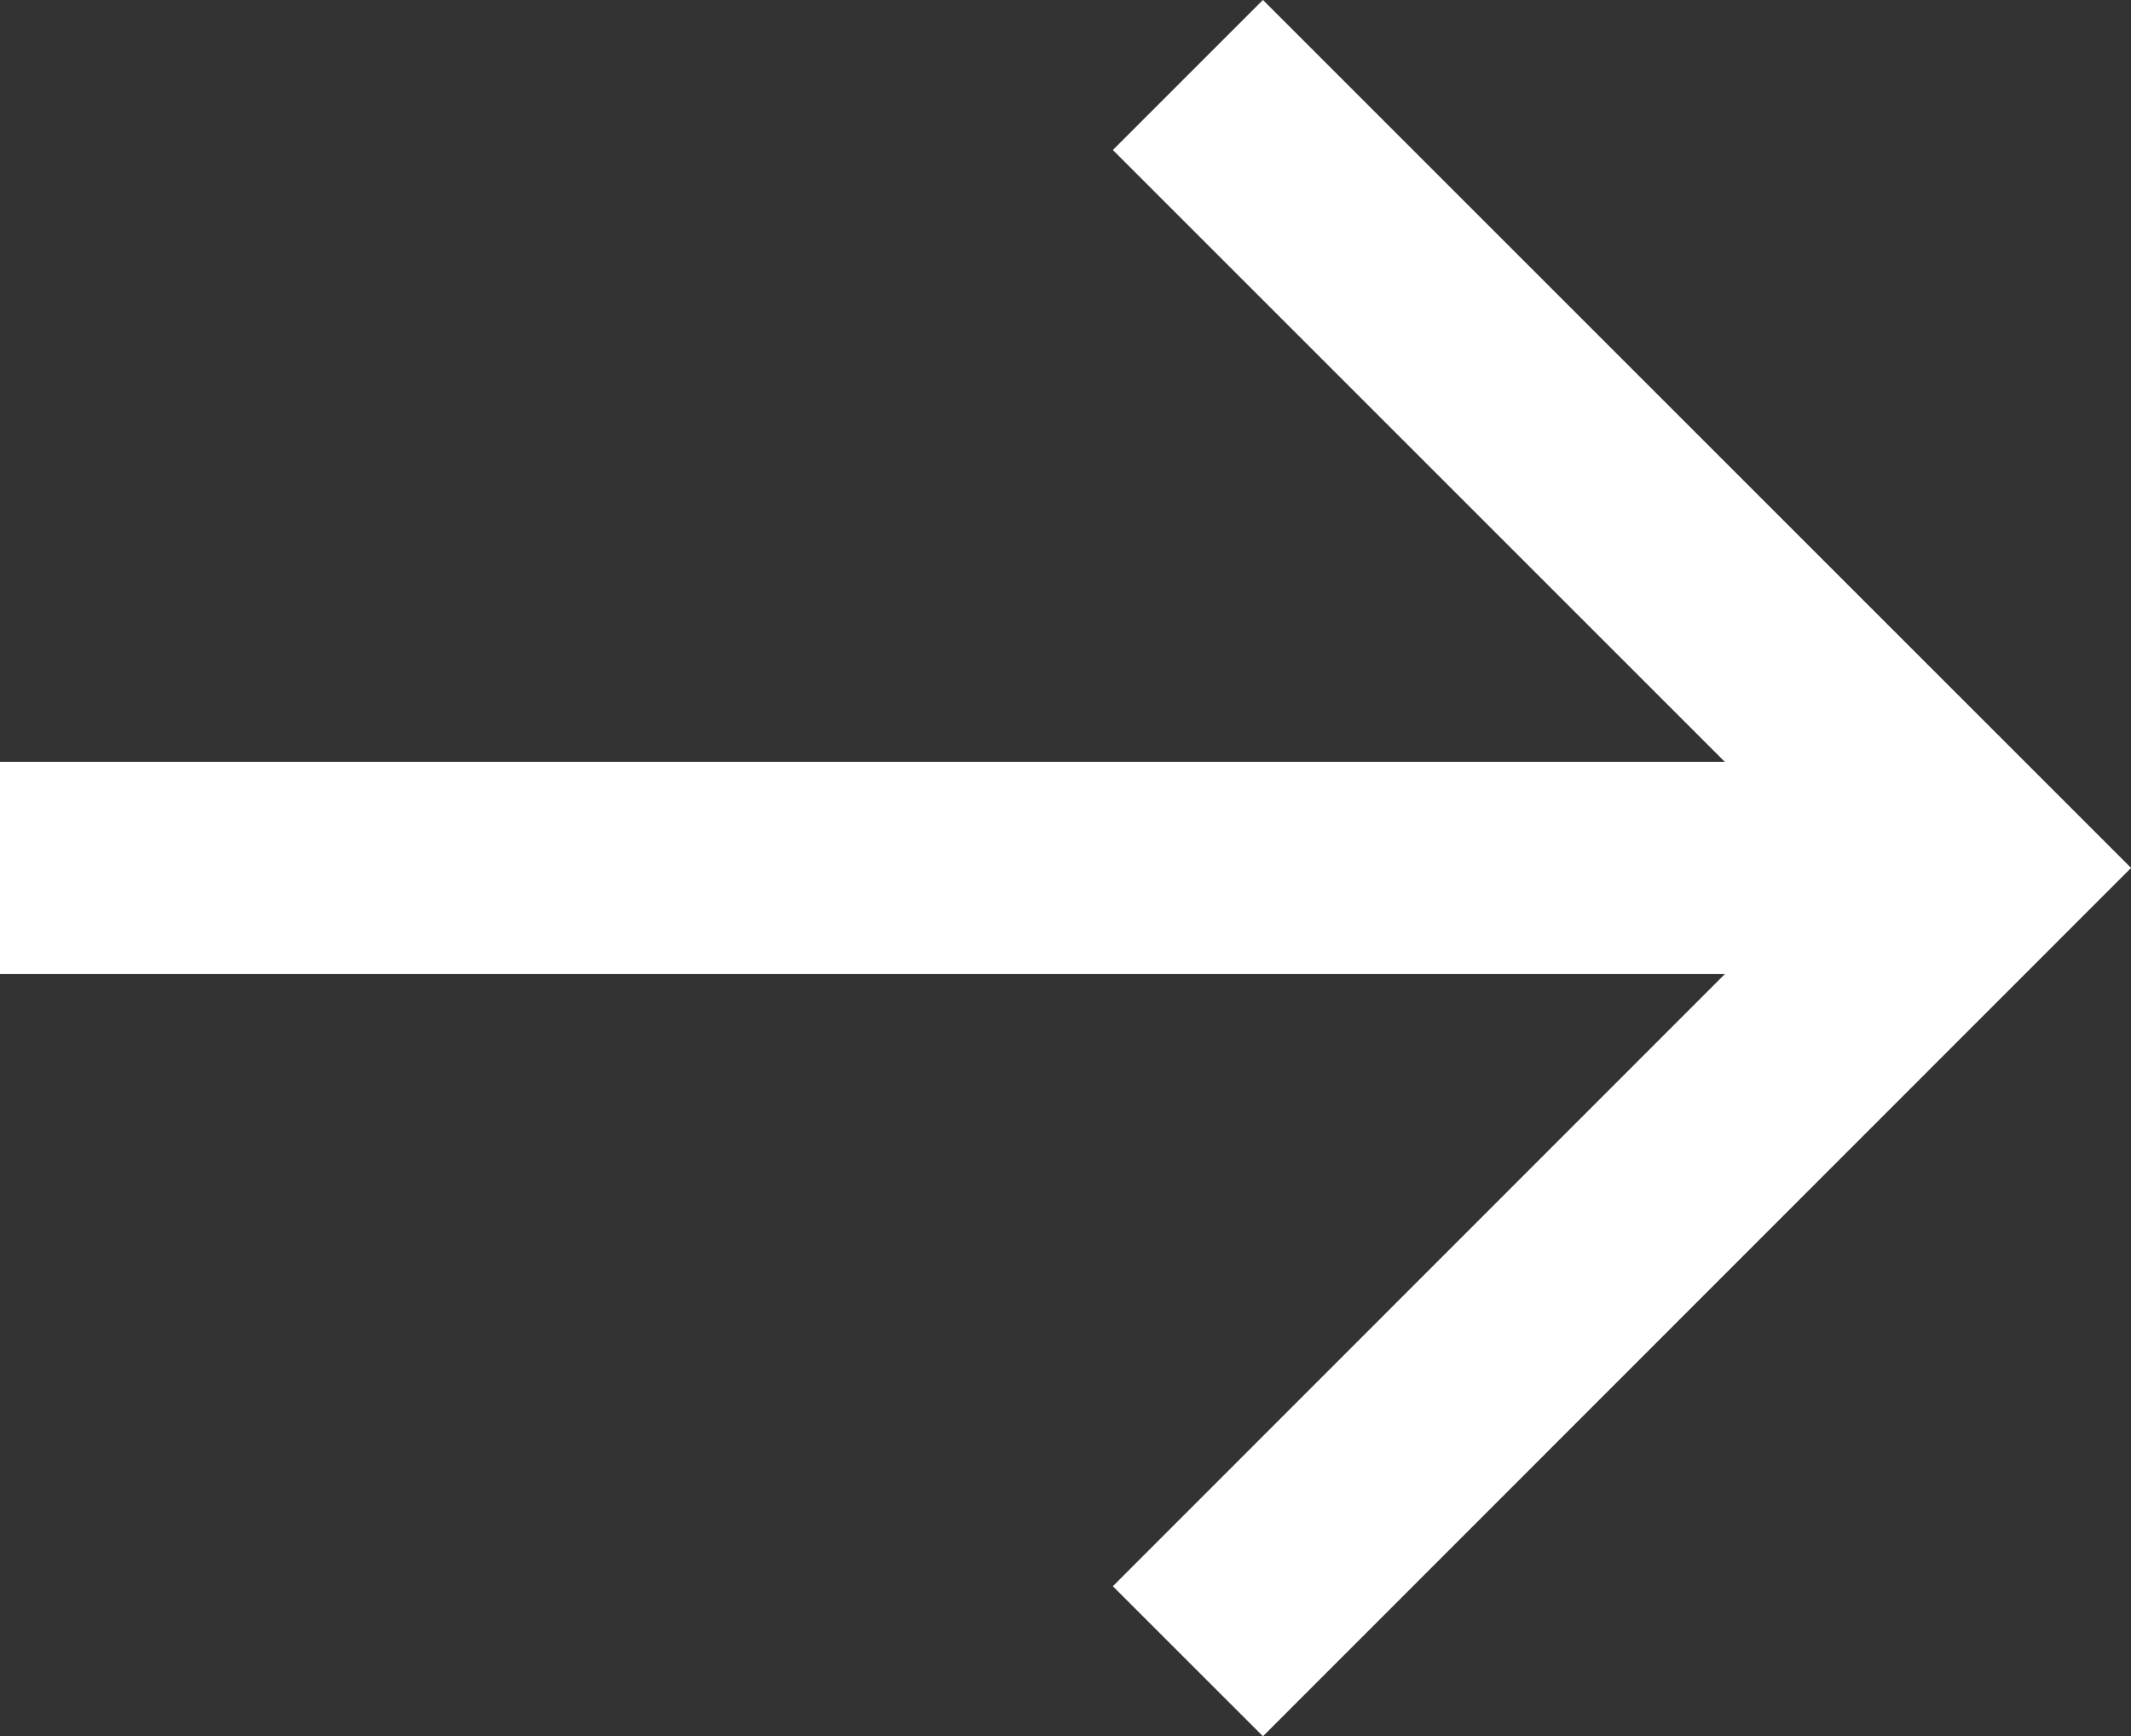
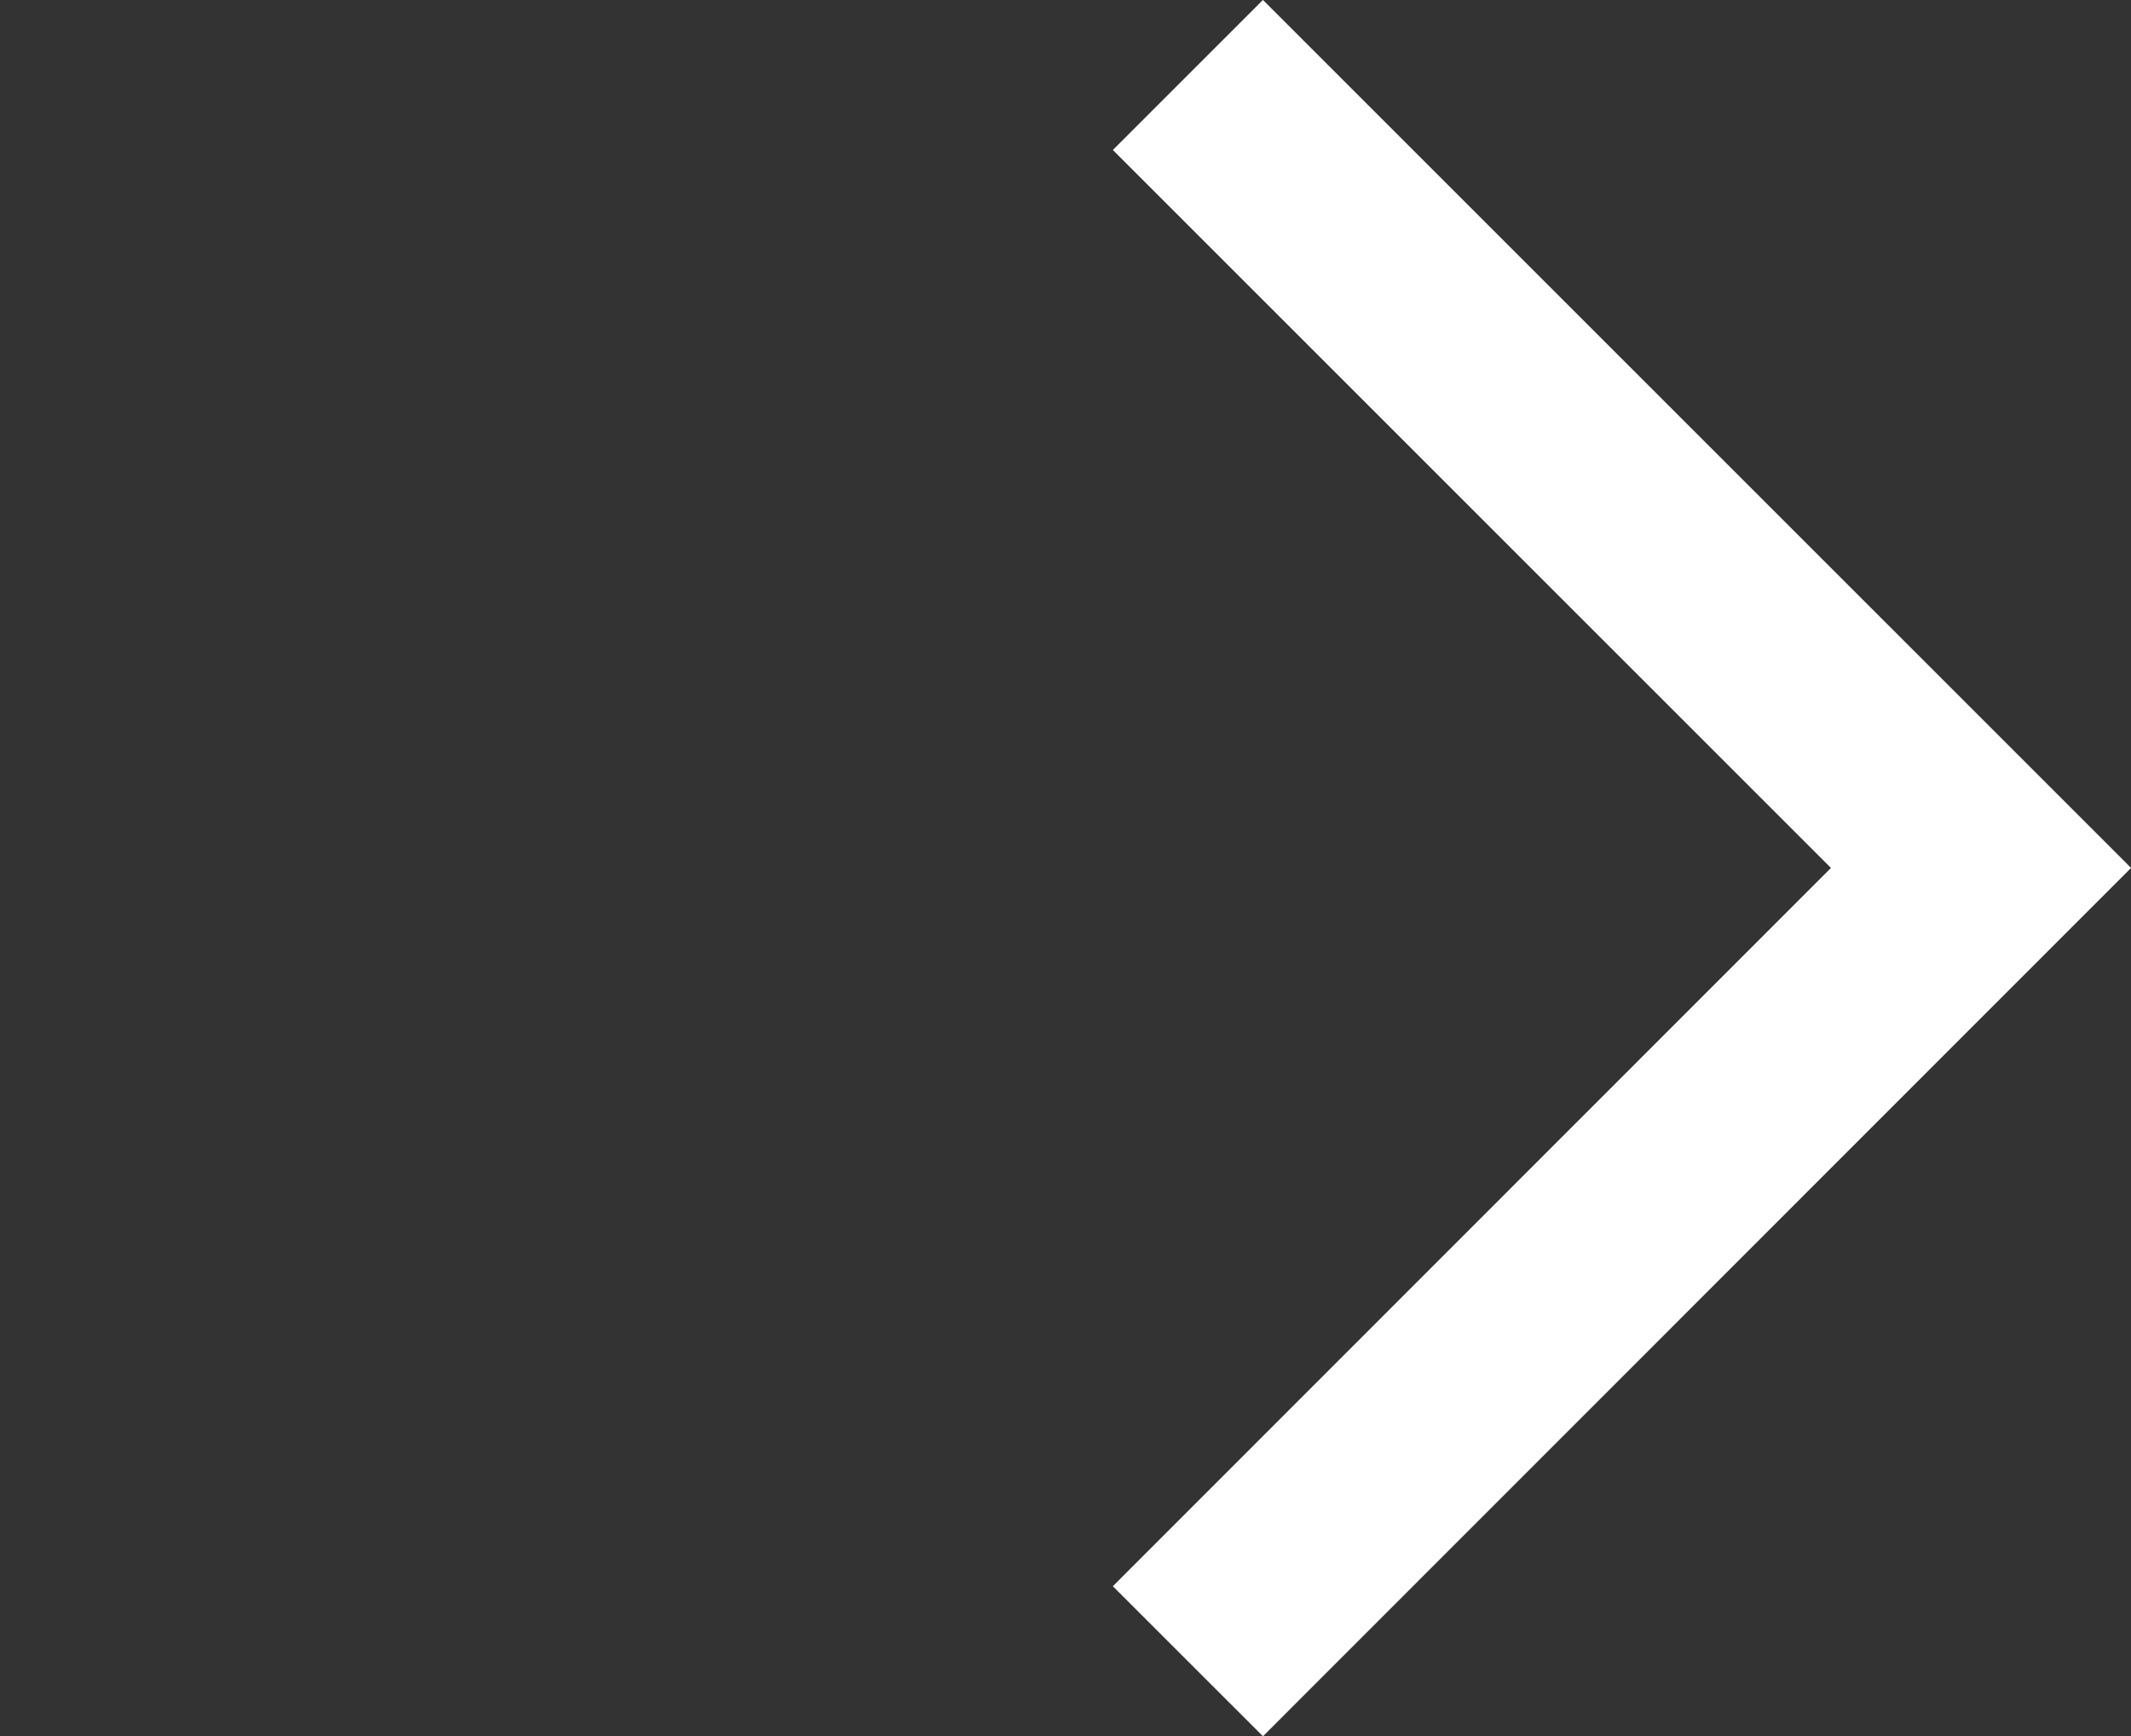
<svg xmlns="http://www.w3.org/2000/svg" id="_Слой_2" data-name="Слой 2" viewBox="0 0 60.24 49.09">
  <rect x="0" y="0" width="60.24" height="49.09" fill="#333333" stroke="none" />
  <defs>
    <style> .cls-1 { fill: none; stroke: #fff; stroke-miterlimit: 10; stroke-width: 6px; } </style>
  </defs>
  <g id="_Слой_1-2" data-name="Слой 1">
    <g id="_Слой_2-2" data-name="Слой 2">
      <g id="_Слой_1-2" data-name="Слой 1-2">
        <polyline class="cls-1" points="33.58 2.12 56 24.54 33.58 46.97" />
-         <line class="cls-1" y1="24.54" x2="56" y2="24.54" />
      </g>
    </g>
  </g>
</svg>